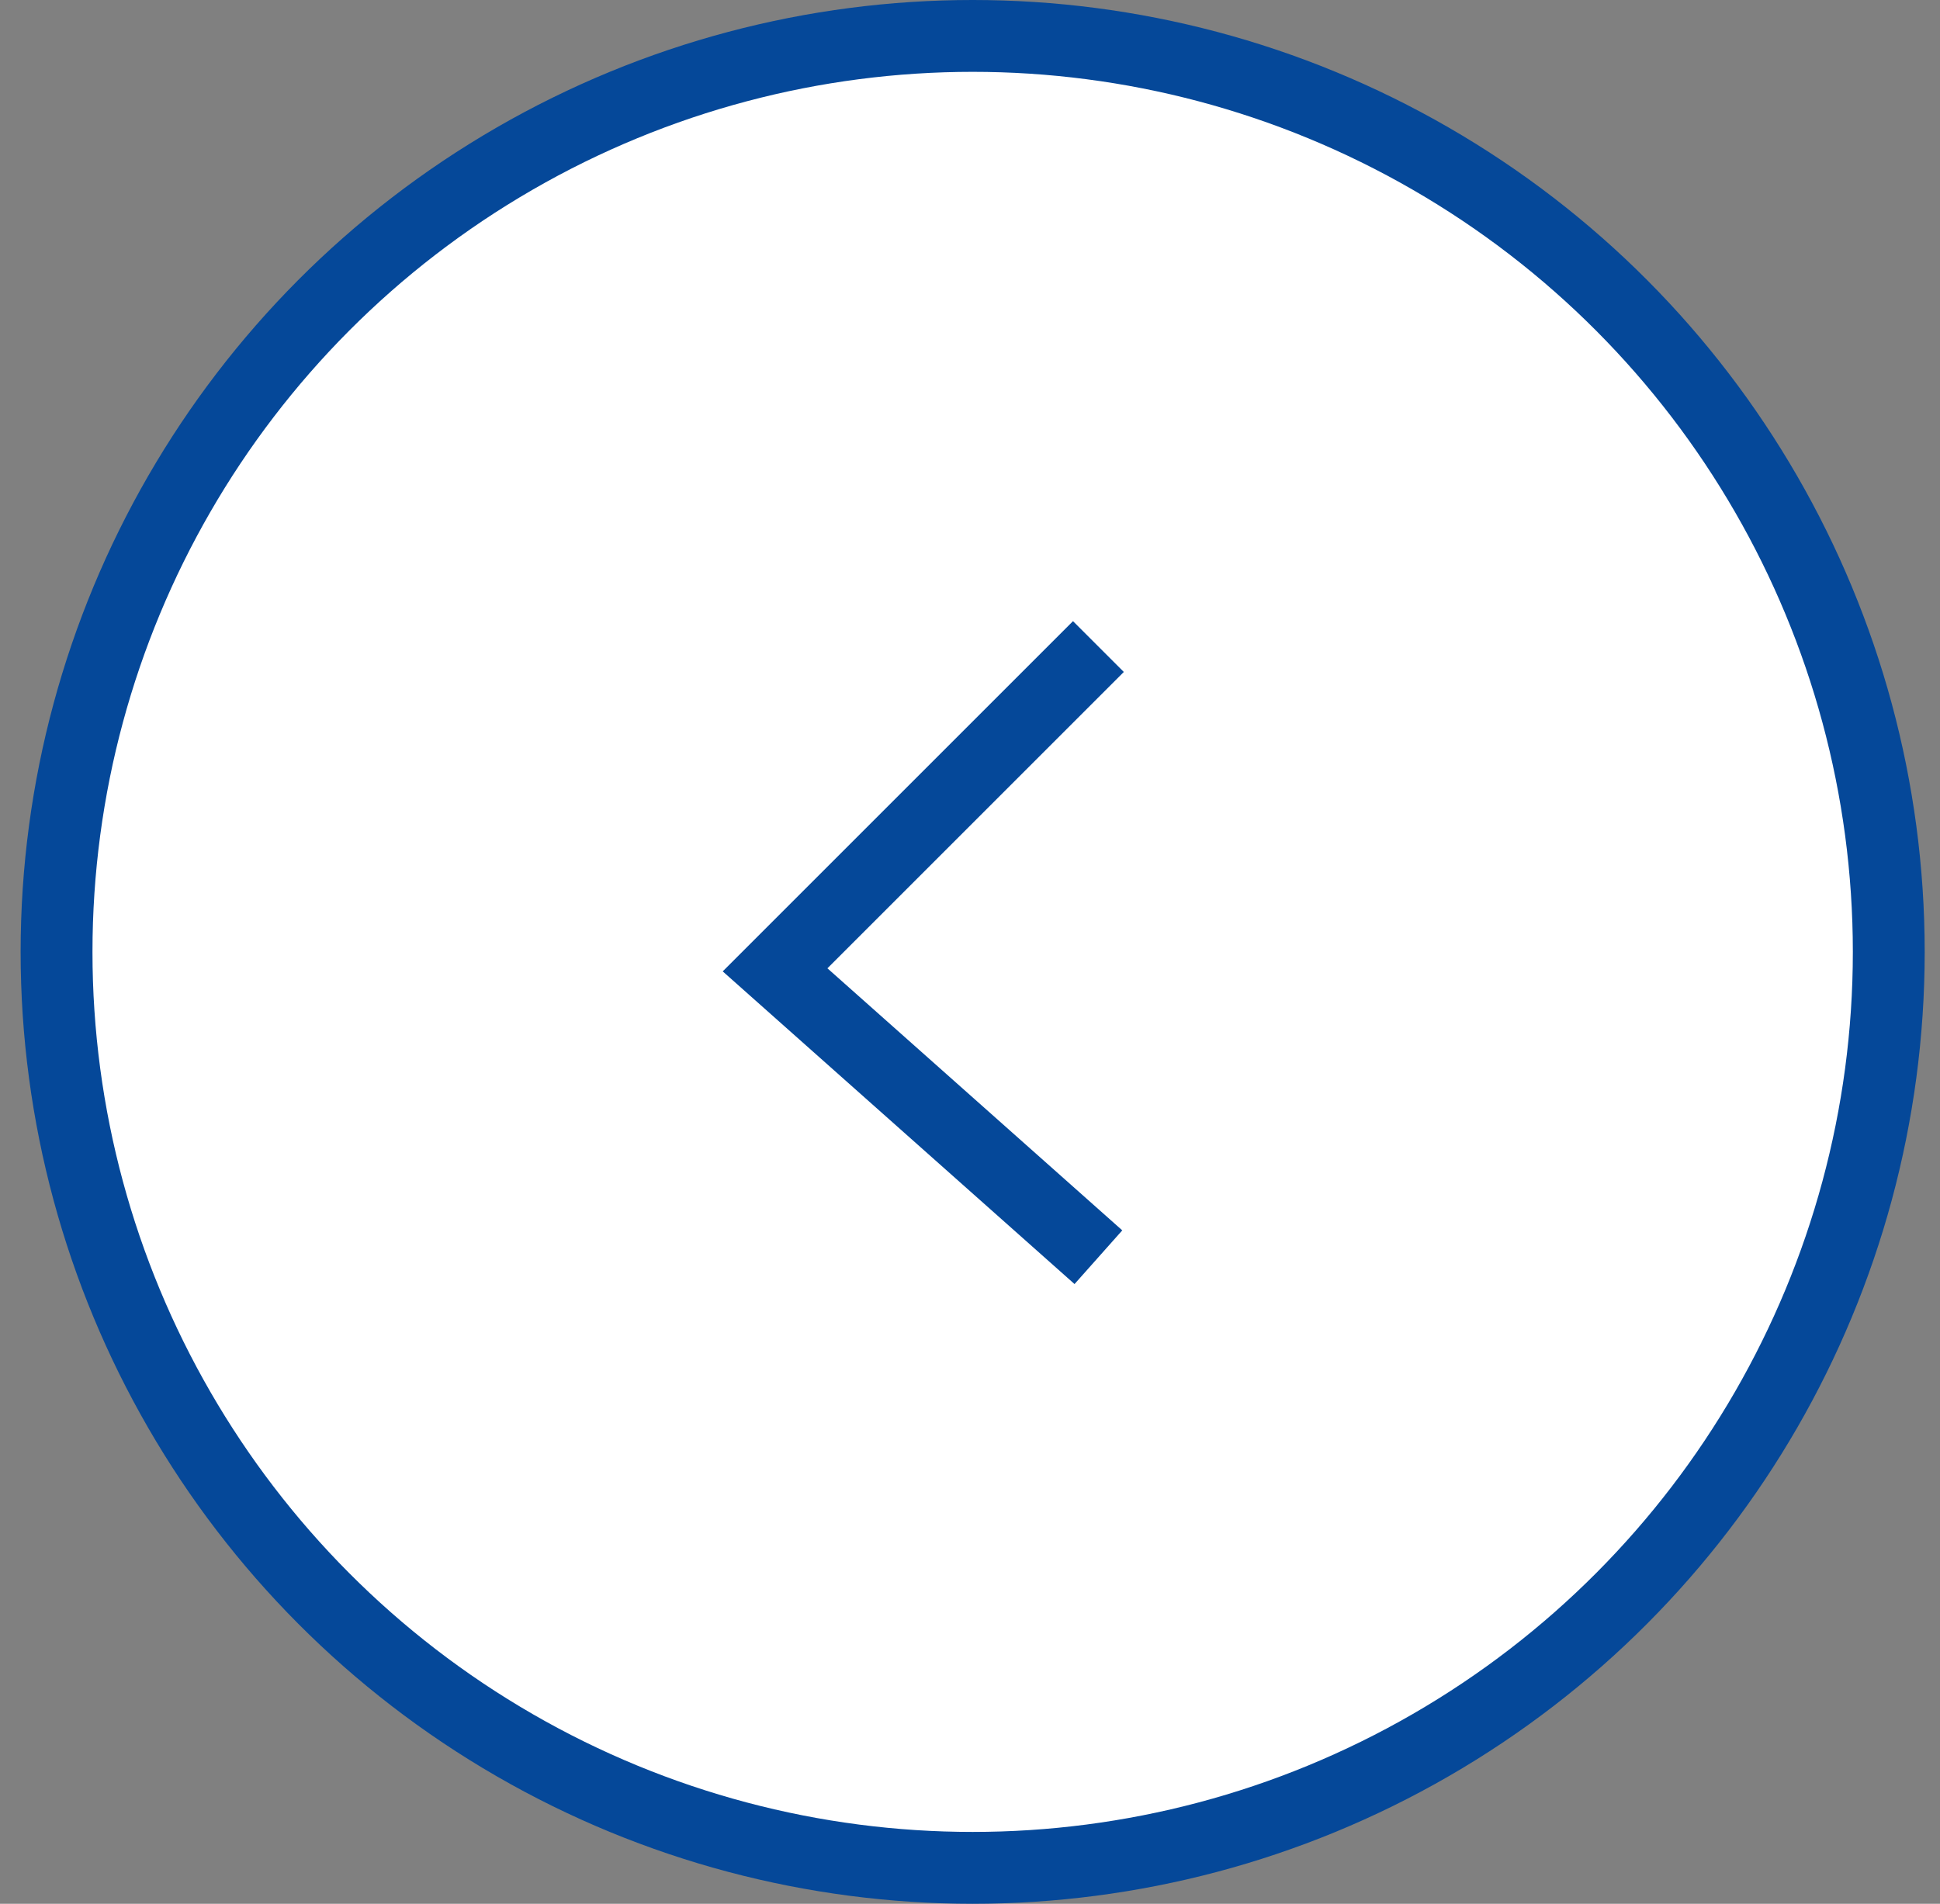
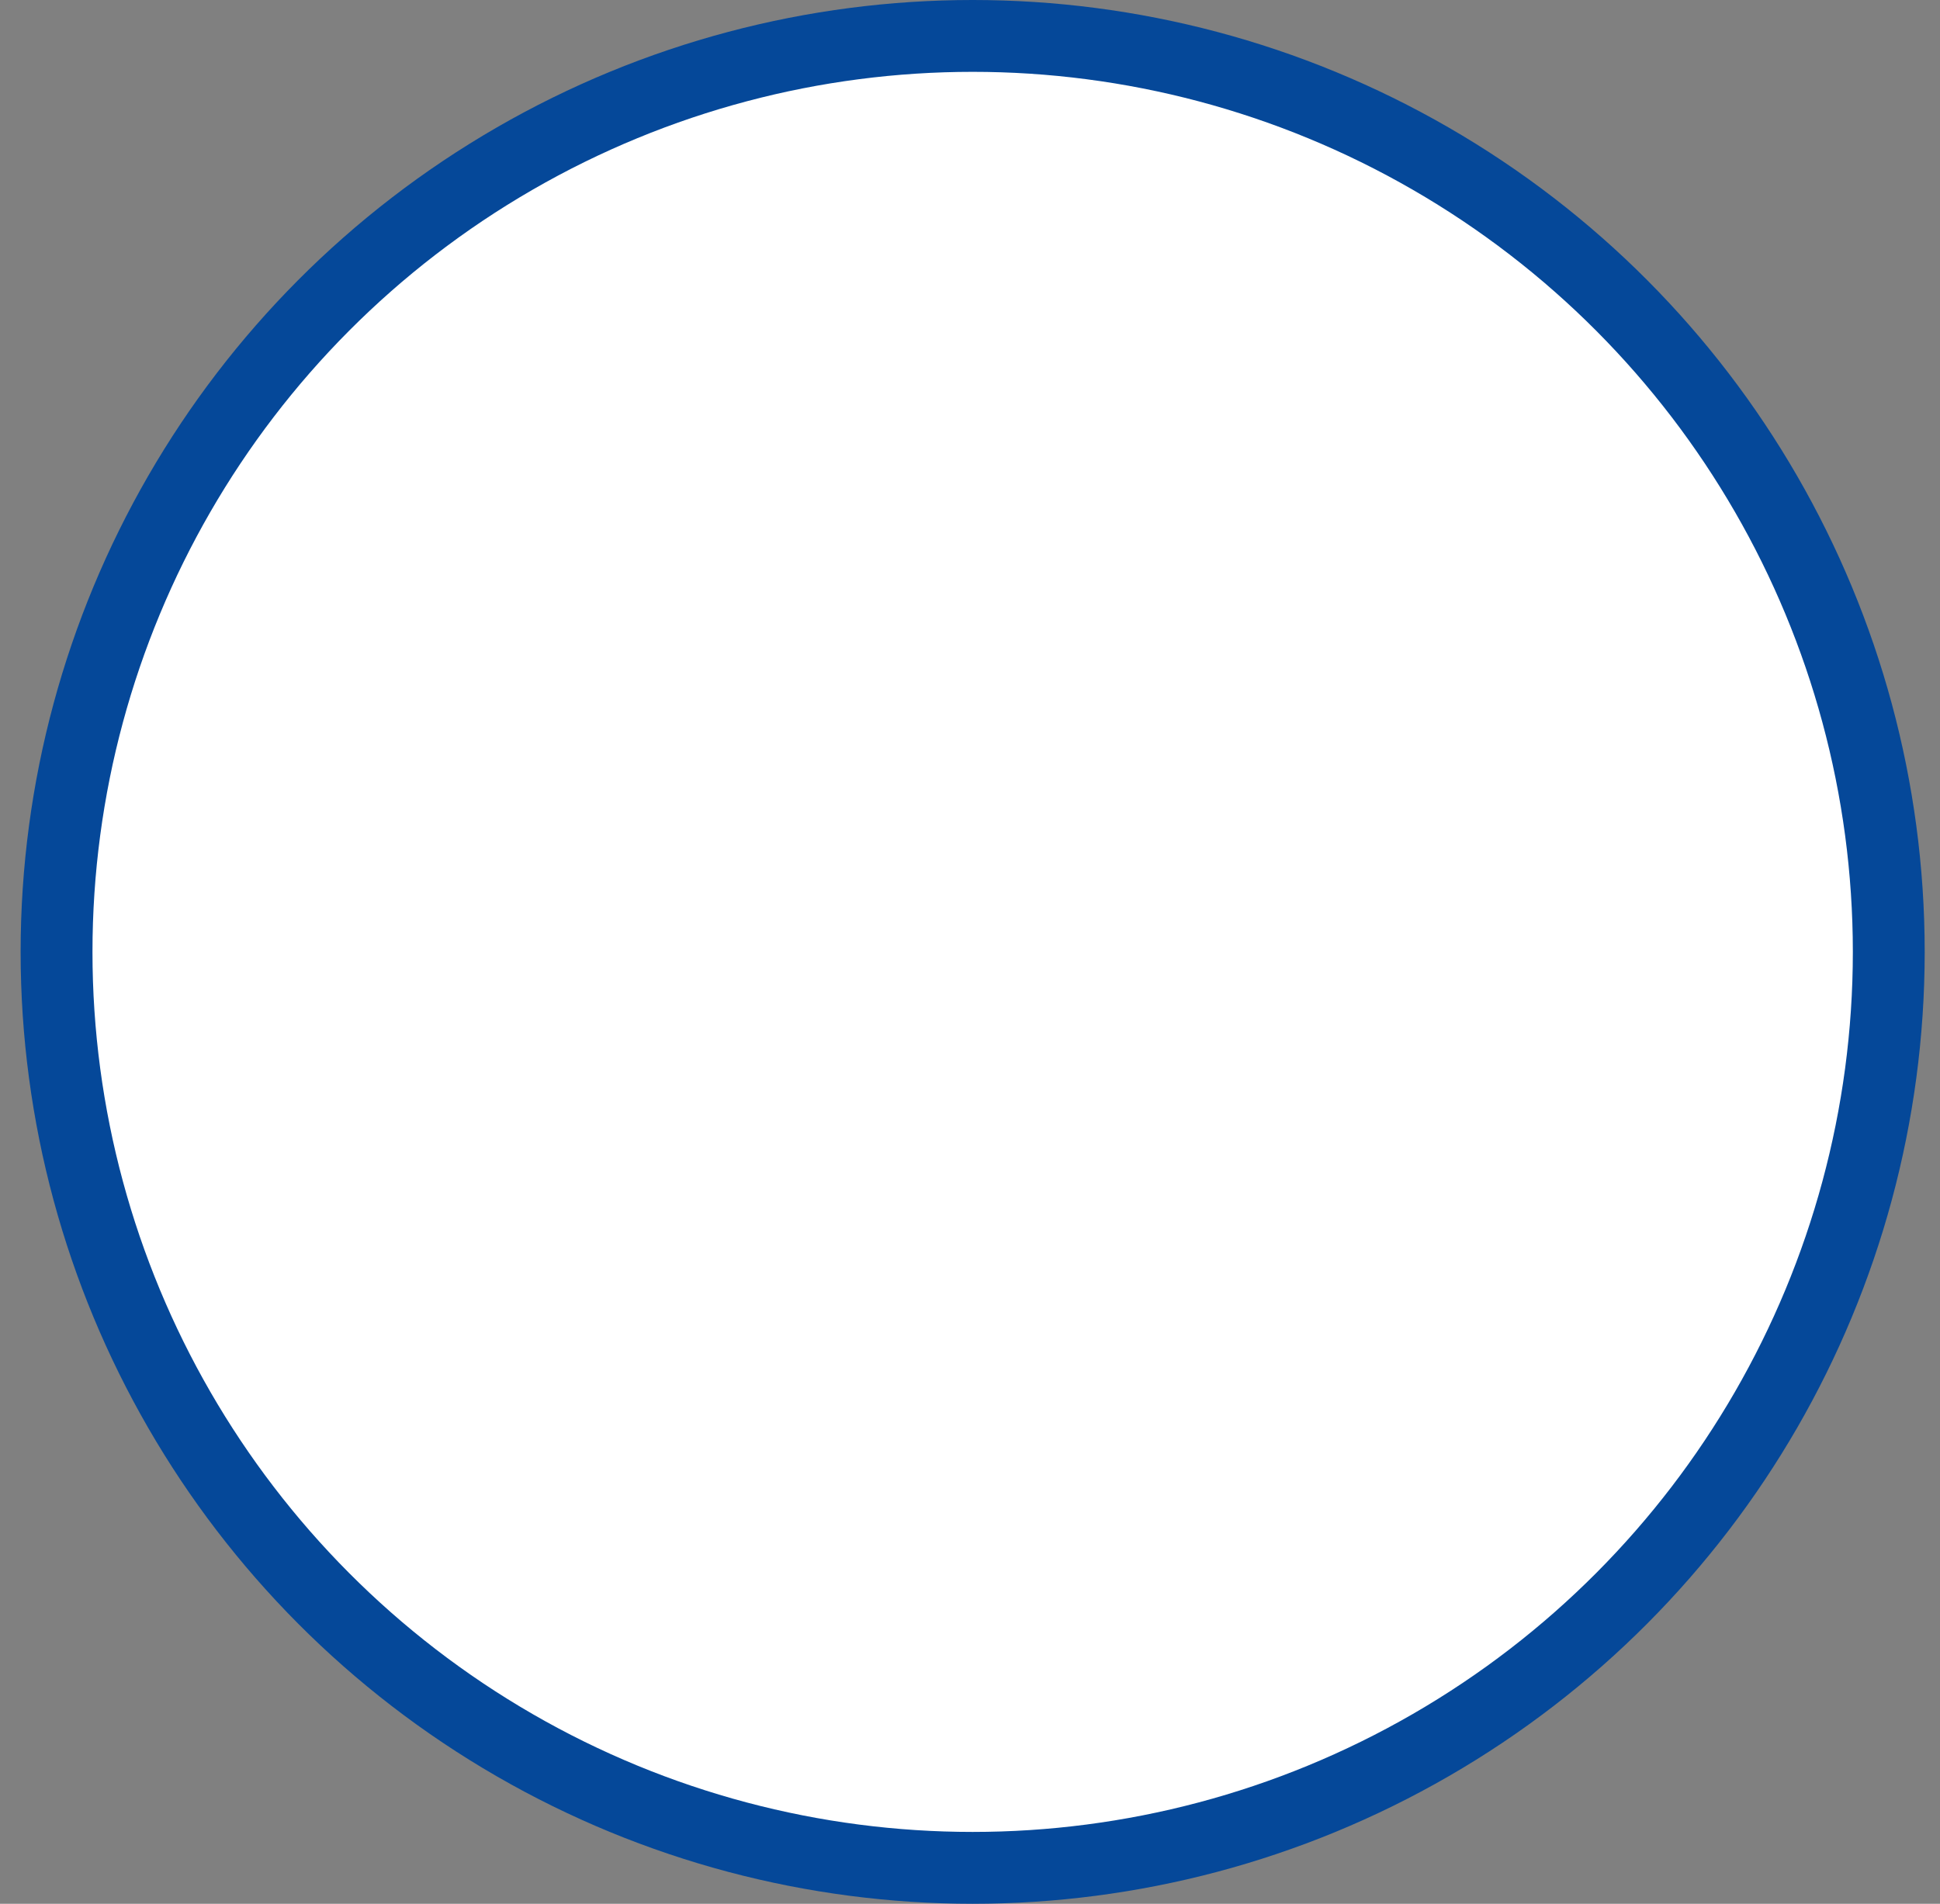
<svg xmlns="http://www.w3.org/2000/svg" width="54" height="53" viewBox="0 0 54 53" fill="none">
  <rect x="0" y="0" width="54" height="53" fill="#808080" stroke="none" />
  <circle cx="27.074" cy="26.5" r="25.5" transform="rotate(-180 27.074 26.5)" fill="white" stroke="#054899" stroke-width="2" />
-   <path d="M30.574 35L21.574 27L30.574 18" stroke="#054899" stroke-width="2" />
</svg>